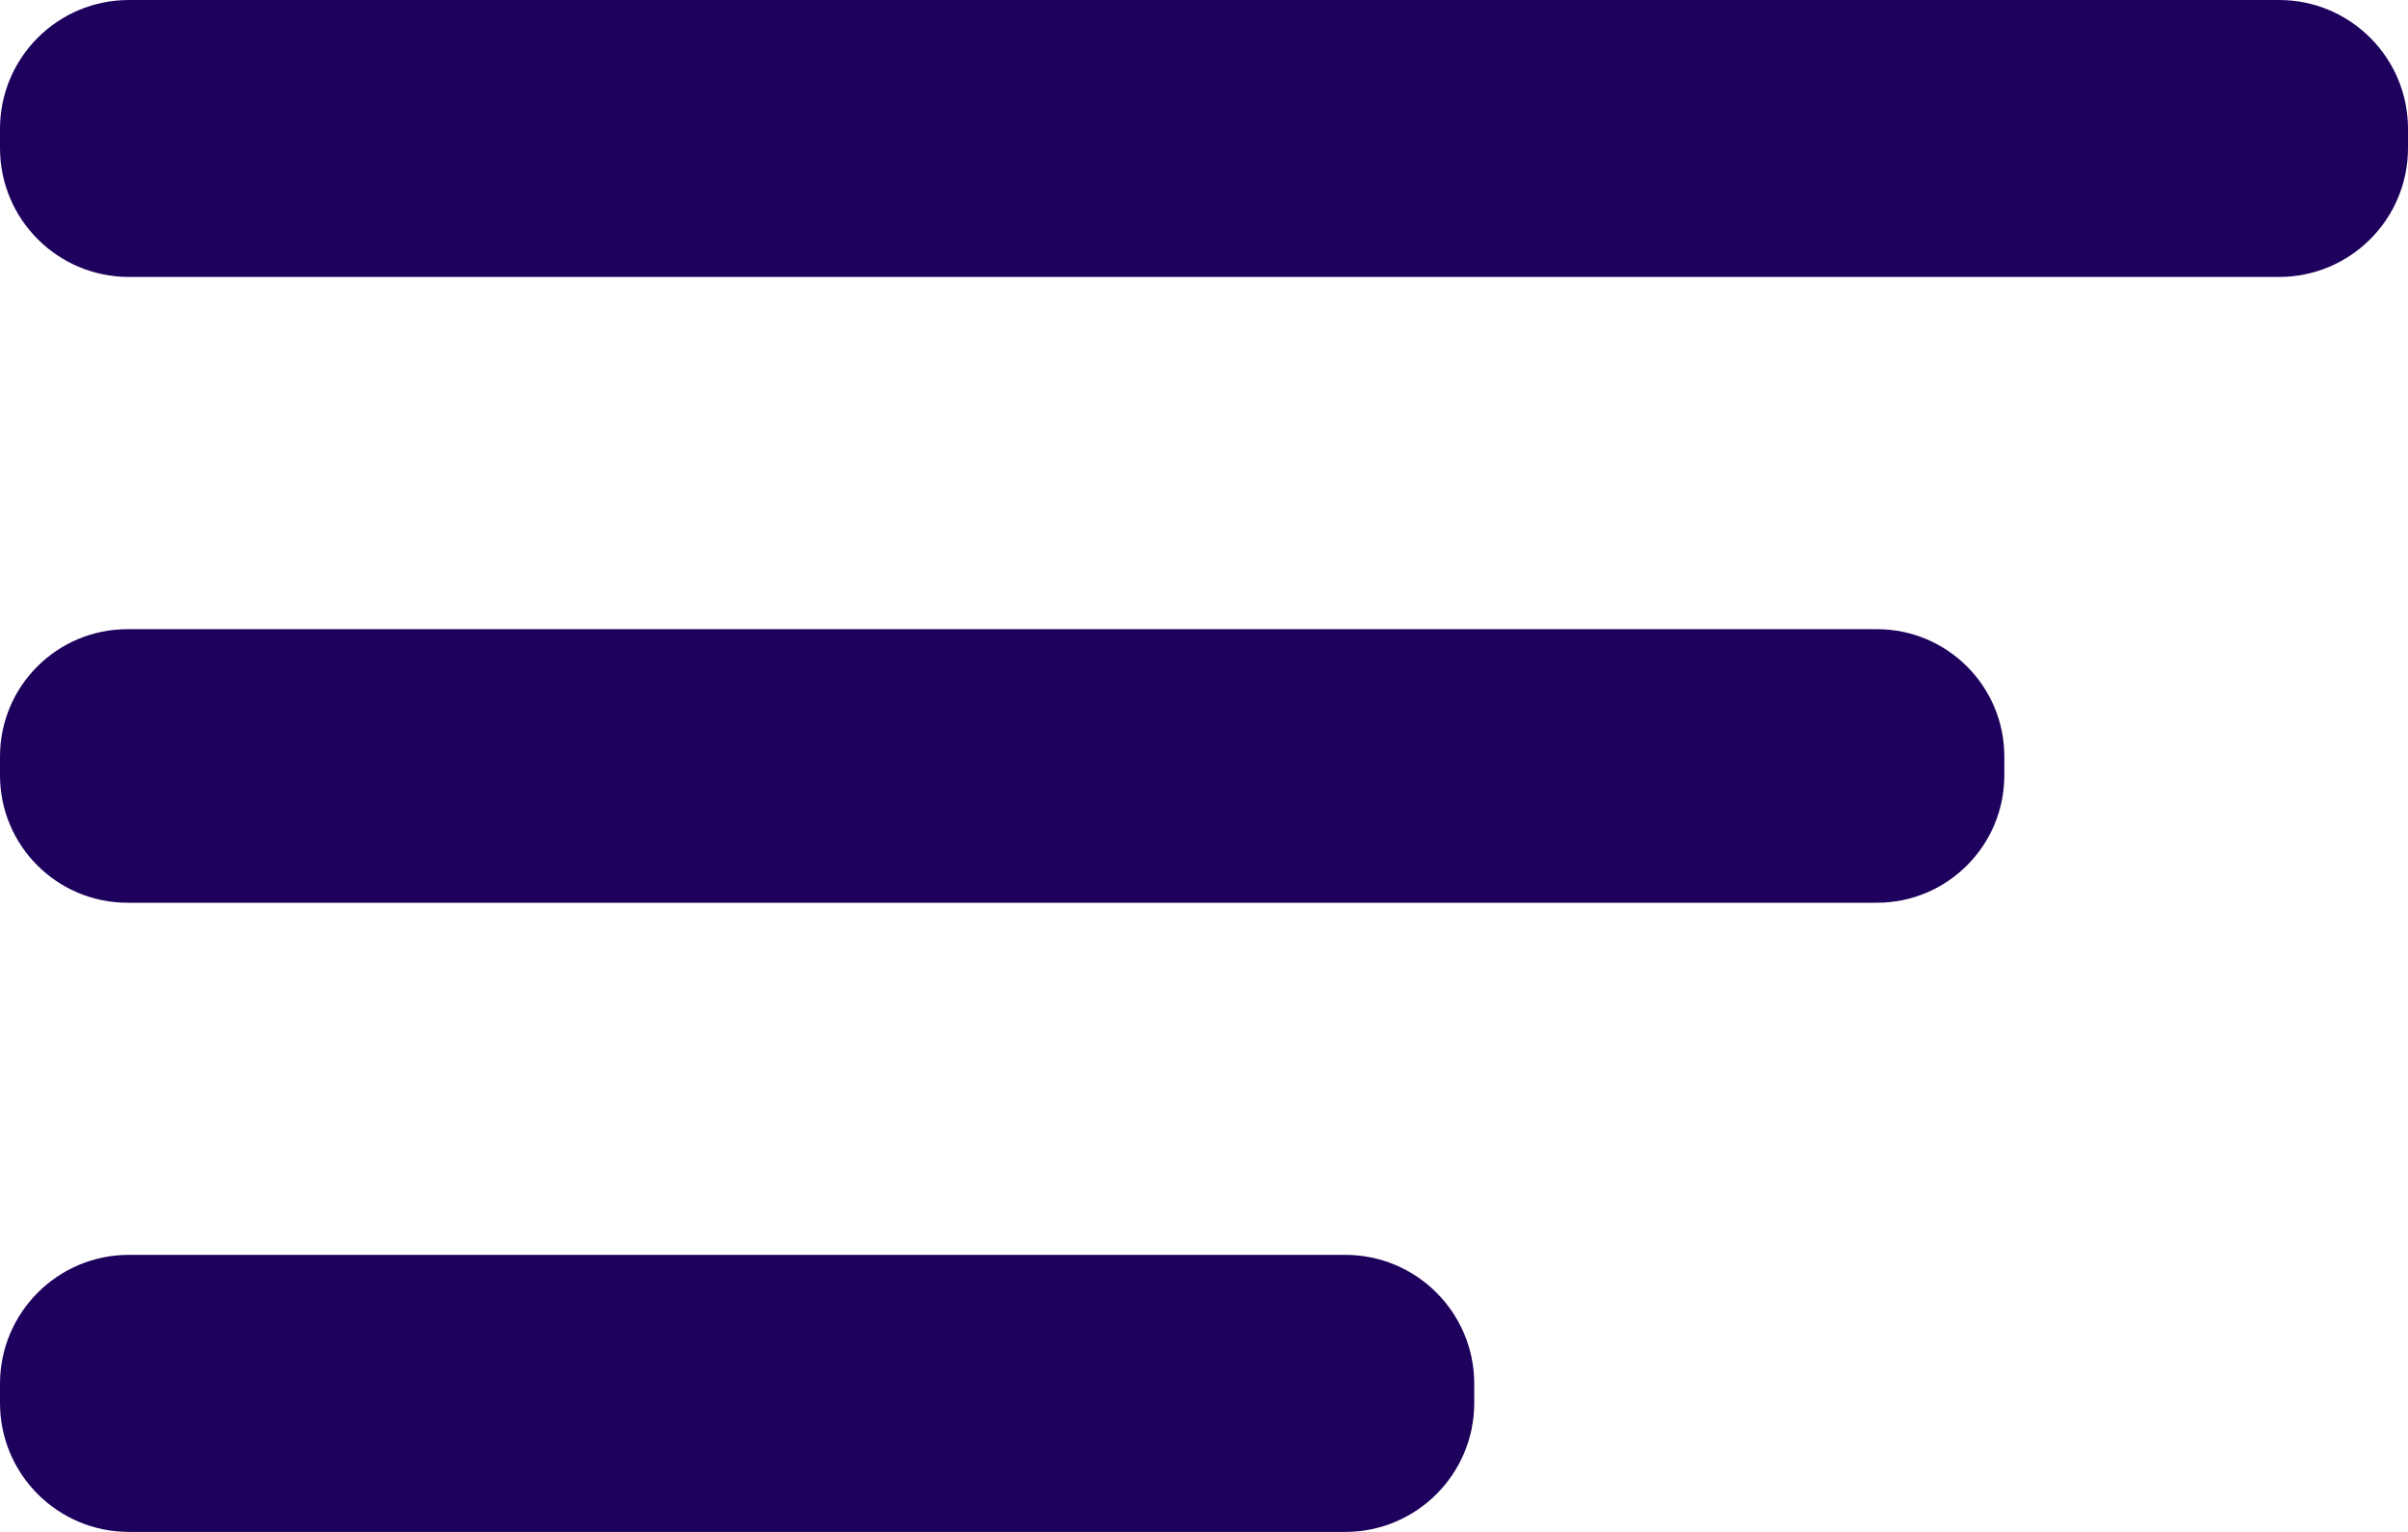
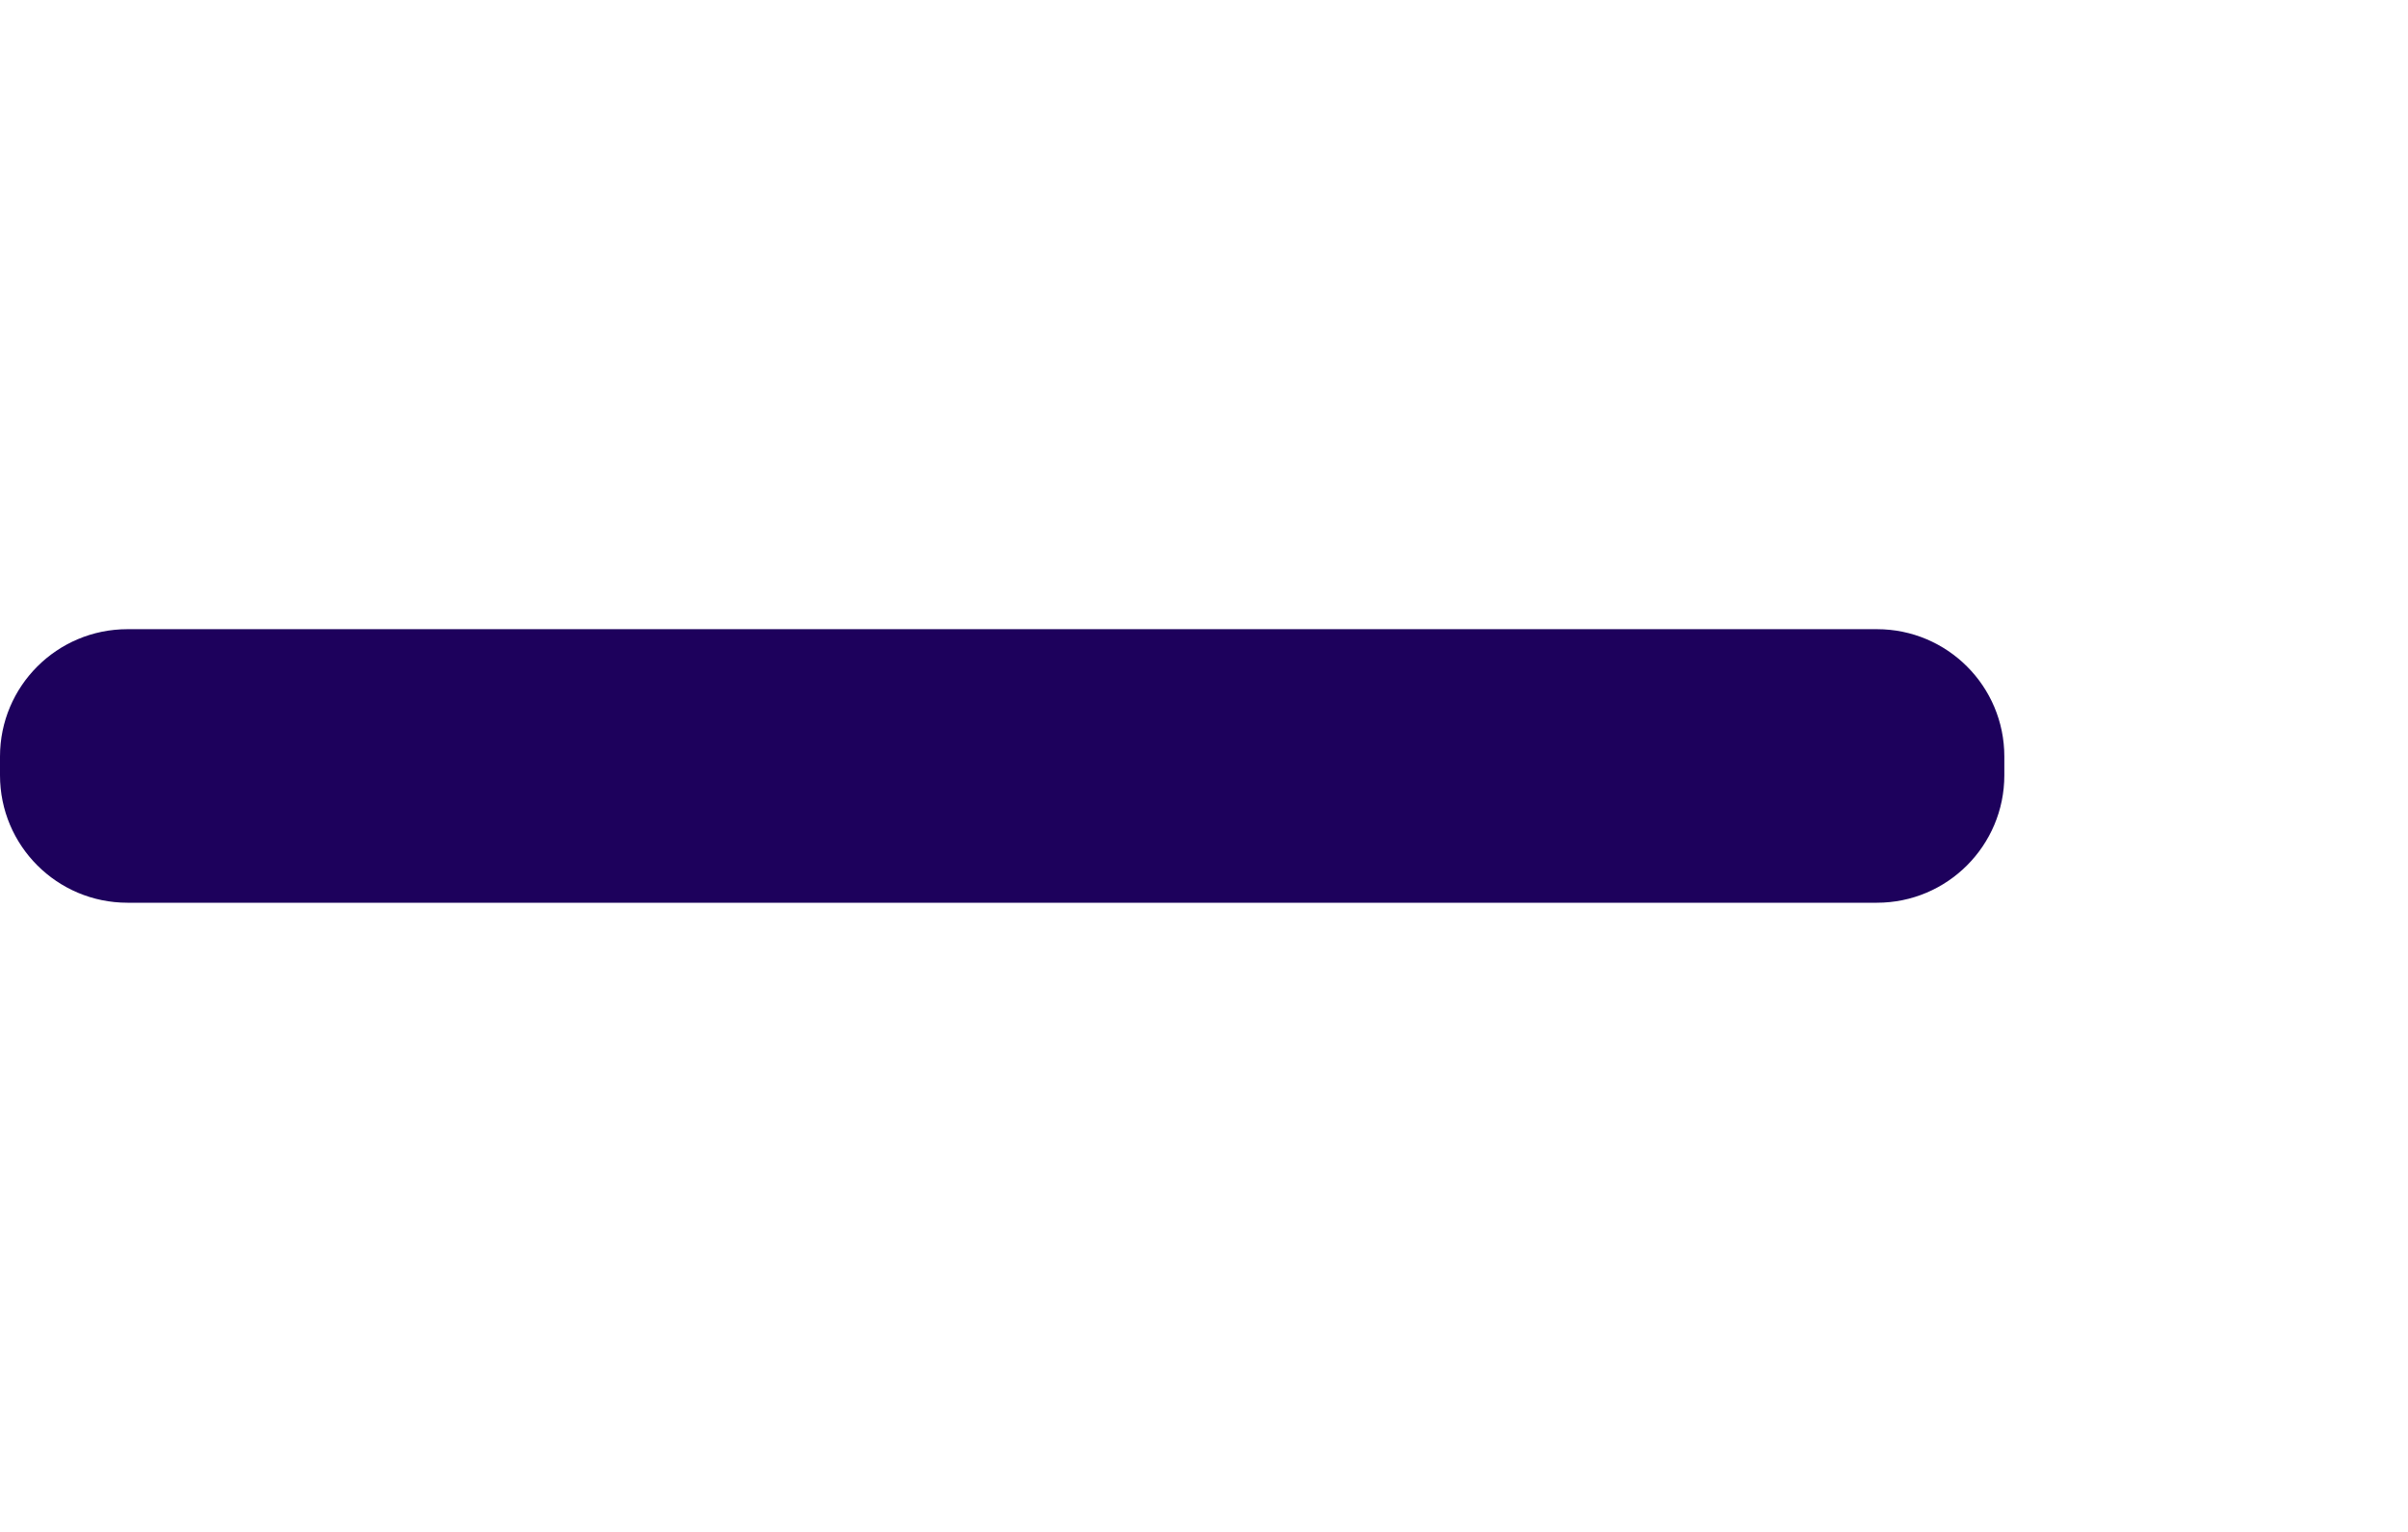
<svg xmlns="http://www.w3.org/2000/svg" width="22px" height="14px">
-   <path fill-rule="evenodd" fill="rgb(29, 1, 92)" d="M1.178,-0.000 L20.822,-0.000 C21.472,-0.000 22.000,0.527 22.000,1.178 L22.000,1.353 C22.000,2.004 21.472,2.531 20.822,2.531 L1.178,2.531 C0.527,2.531 -0.000,2.004 -0.000,1.353 L-0.000,1.178 C-0.000,0.527 0.527,-0.000 1.178,-0.000 Z" />
  <path fill-rule="evenodd" fill="rgb(29, 1, 92)" d="M1.165,5.750 L17.148,5.750 C17.791,5.750 18.312,6.271 18.312,6.914 L18.312,7.085 C18.312,7.728 17.791,8.250 17.148,8.250 L1.165,8.250 C0.521,8.250 -0.000,7.728 -0.000,7.085 L-0.000,6.914 C-0.000,6.271 0.521,5.750 1.165,5.750 Z" />
-   <path fill-rule="evenodd" fill="rgb(29, 1, 92)" d="M1.178,11.468 L12.291,11.468 C12.941,11.468 13.469,11.996 13.469,12.646 L13.469,12.822 C13.469,13.472 12.941,14.000 12.291,14.000 L1.178,14.000 C0.527,14.000 -0.000,13.472 -0.000,12.822 L-0.000,12.646 C-0.000,11.996 0.527,11.468 1.178,11.468 Z" />
</svg>